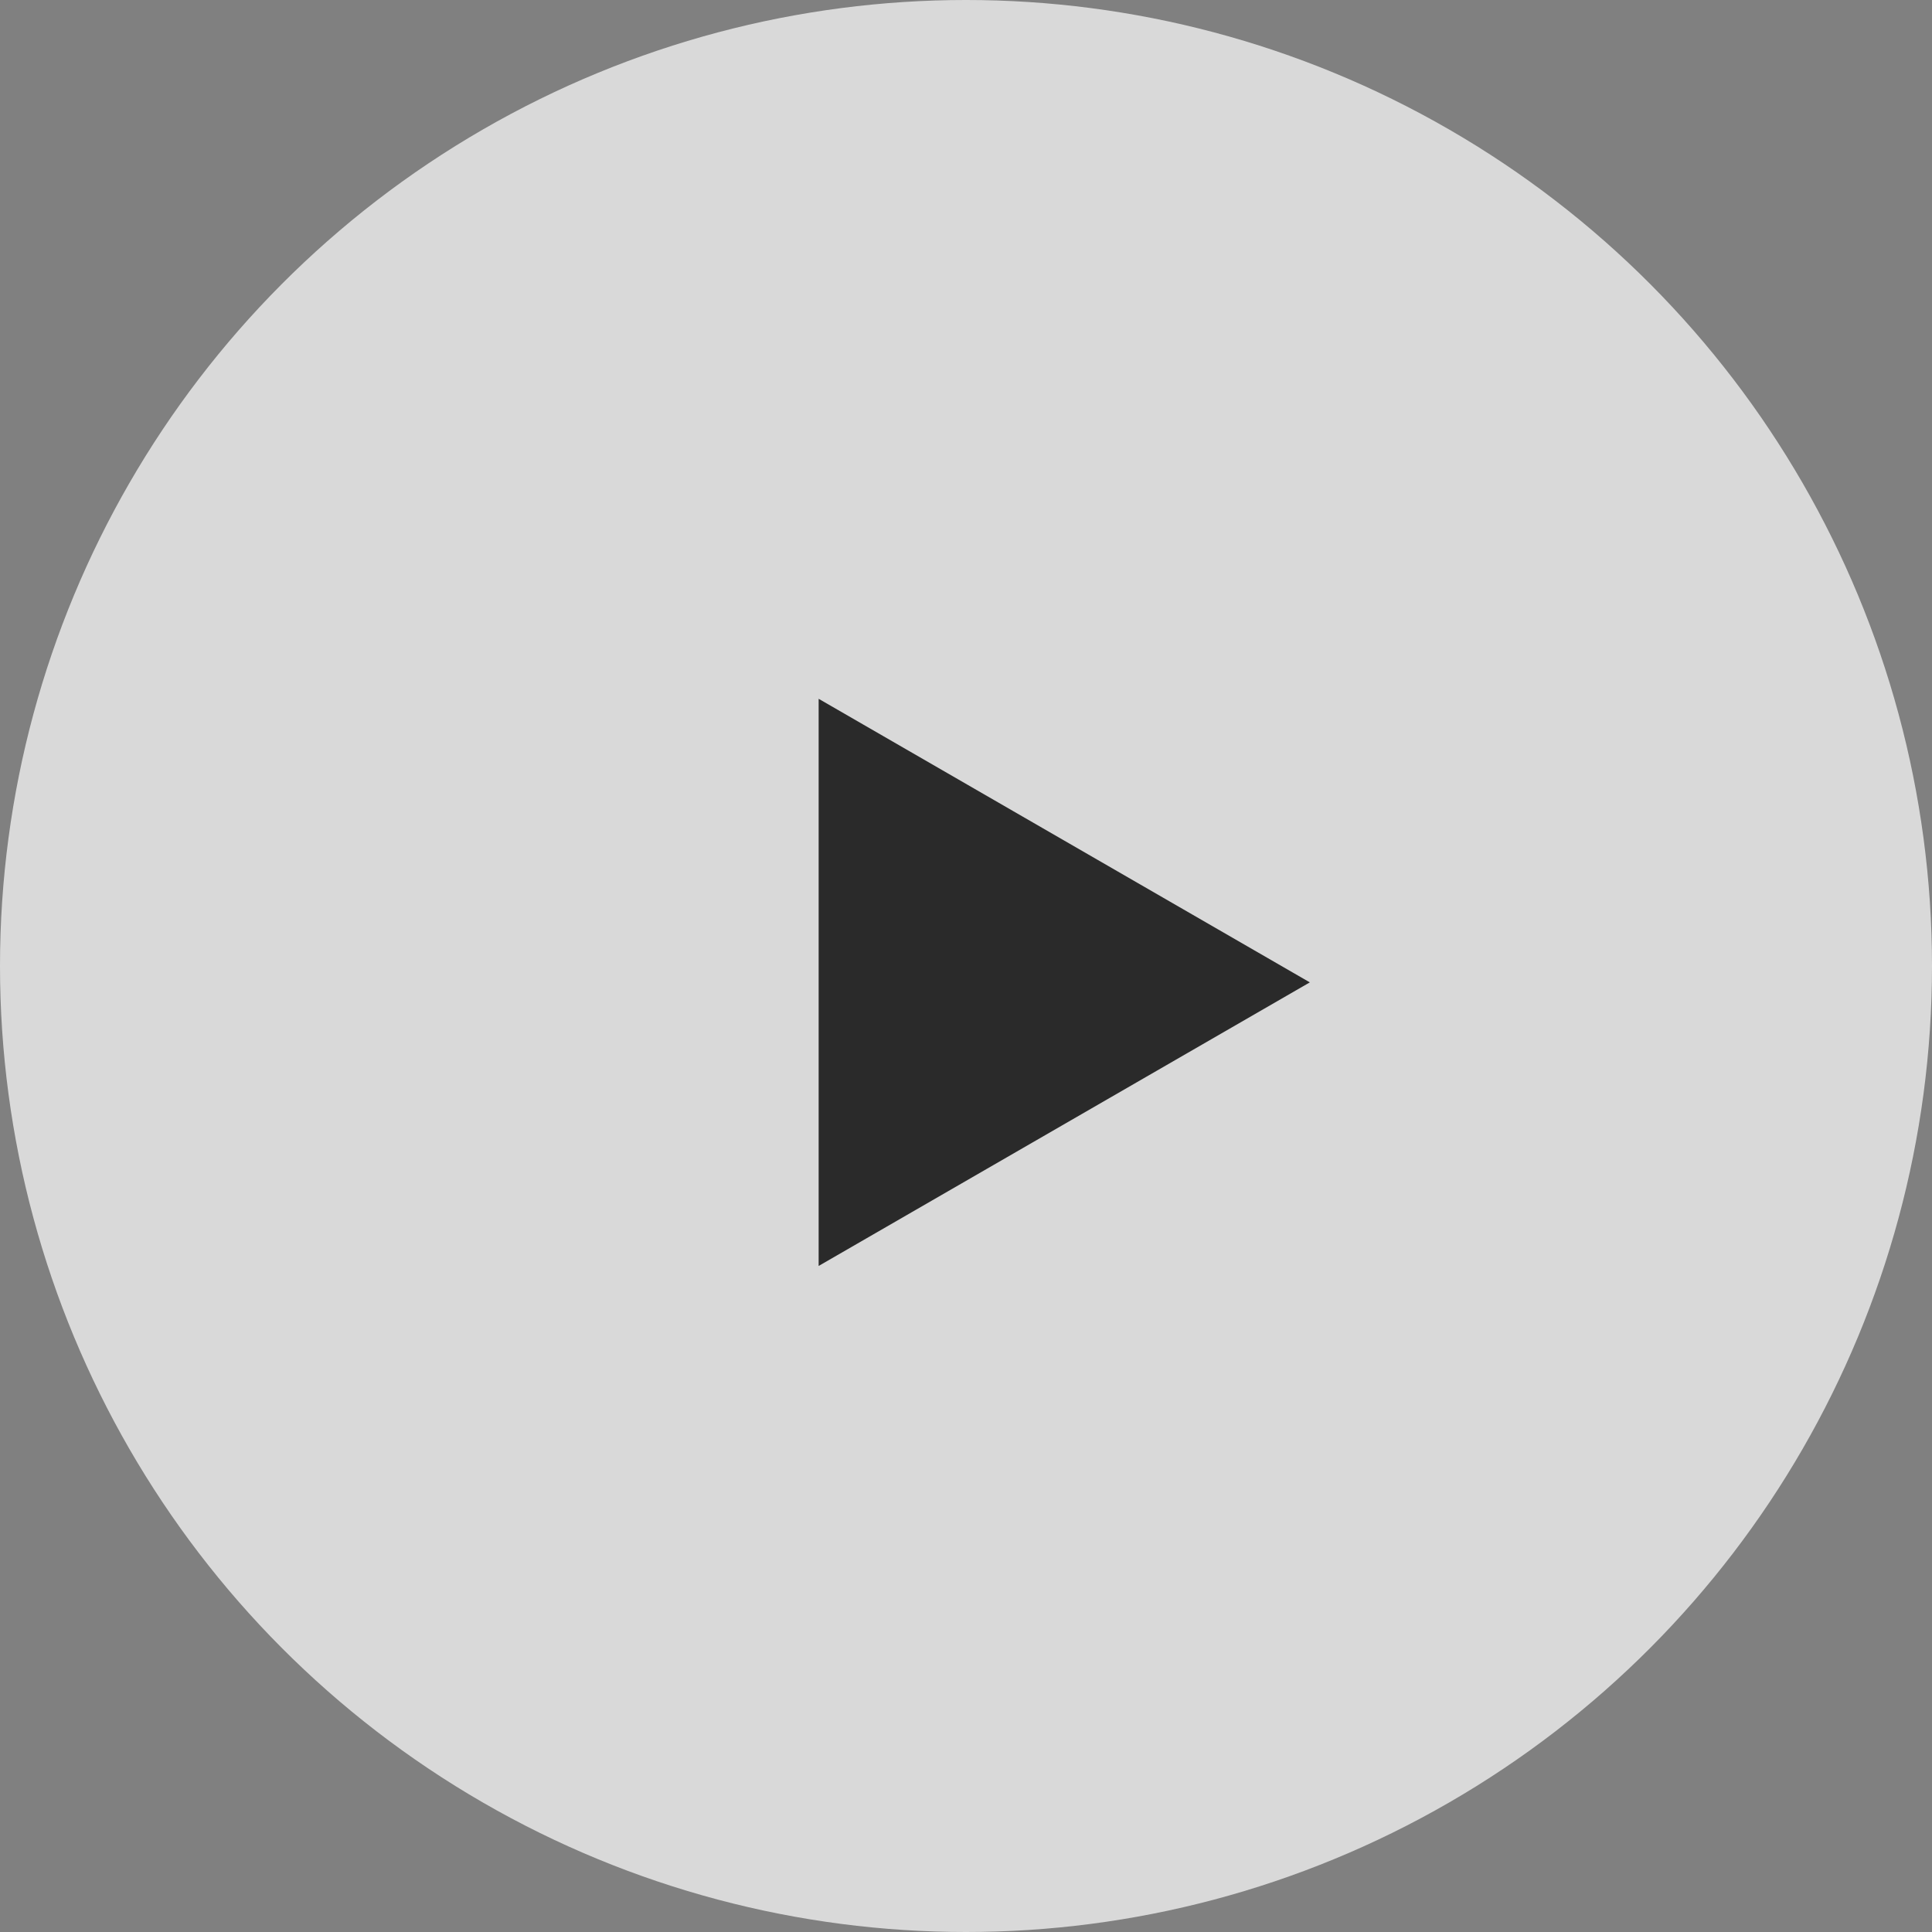
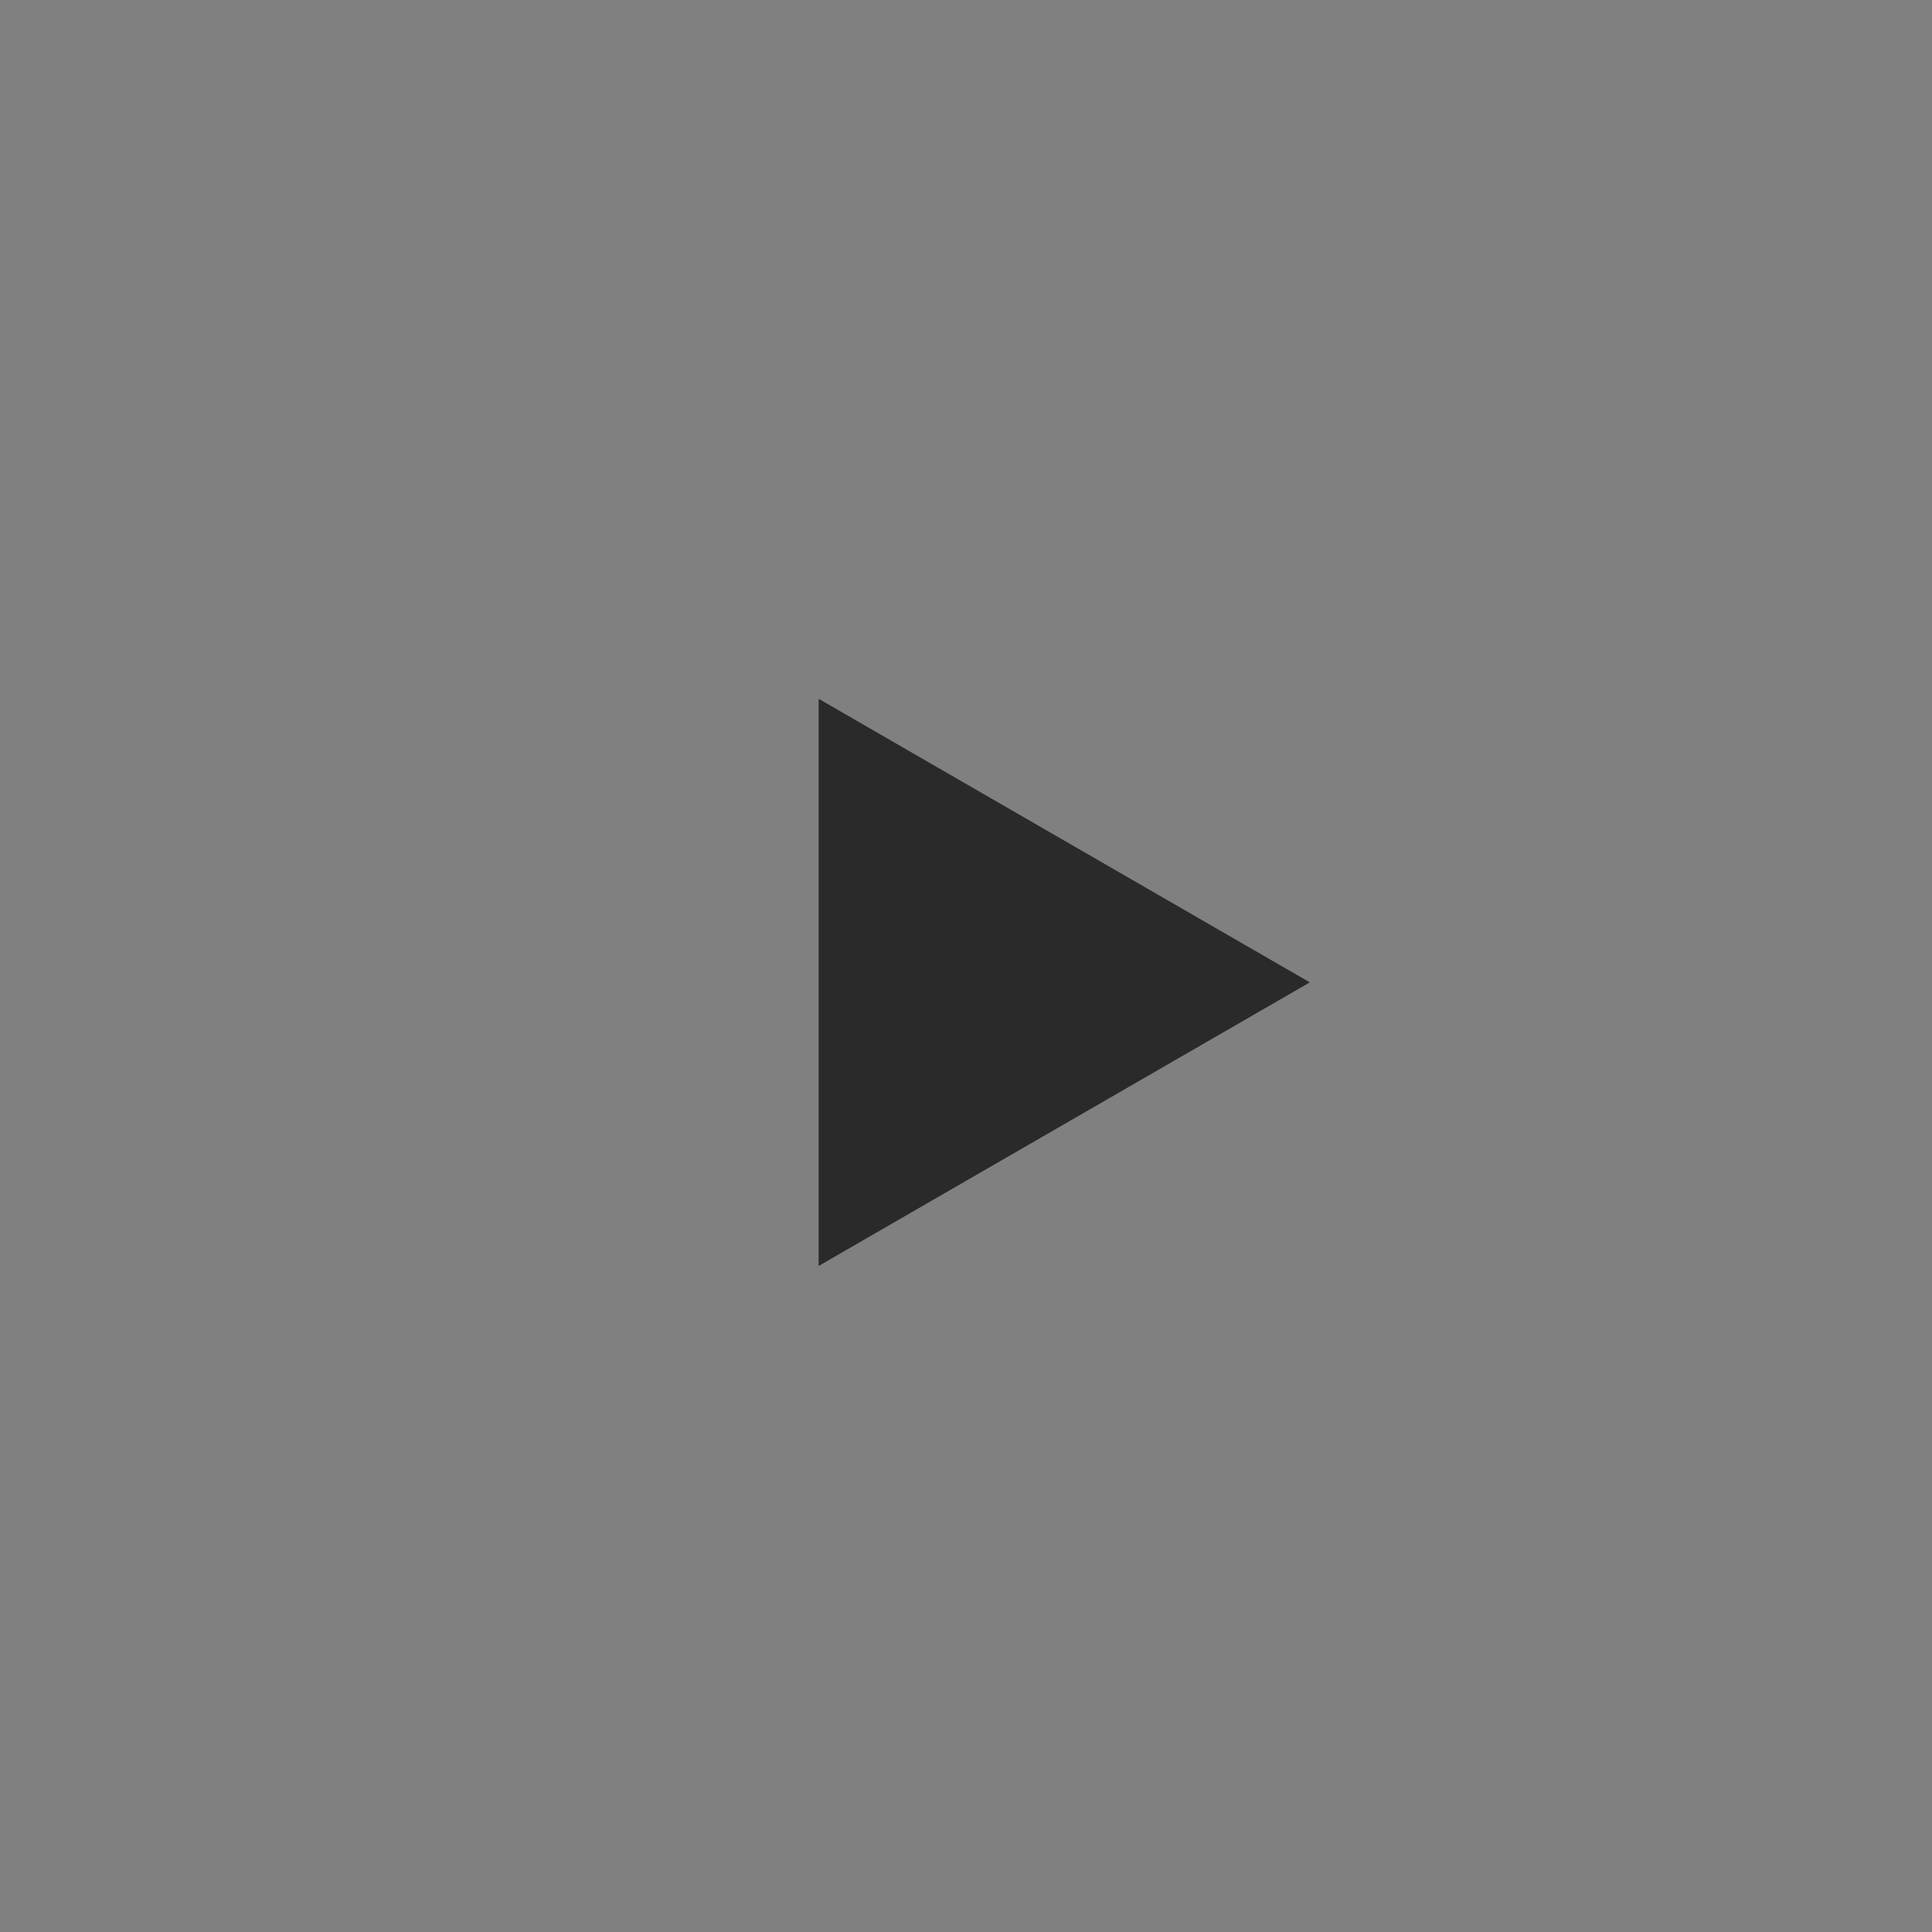
<svg xmlns="http://www.w3.org/2000/svg" width="59" height="59" viewBox="0 0 59 59" fill="none">
  <rect x="0" y="0" width="59" height="59" fill="#808080" stroke="none" />
-   <circle cx="29.5" cy="29.5" r="29.5" fill="white" fill-opacity="0.7" />
-   <path d="M40 30L25 38.66L25 21.34L40 30Z" fill="#2A2A2A" />
+   <path d="M40 30L25 38.66L25 21.34Z" fill="#2A2A2A" />
</svg>